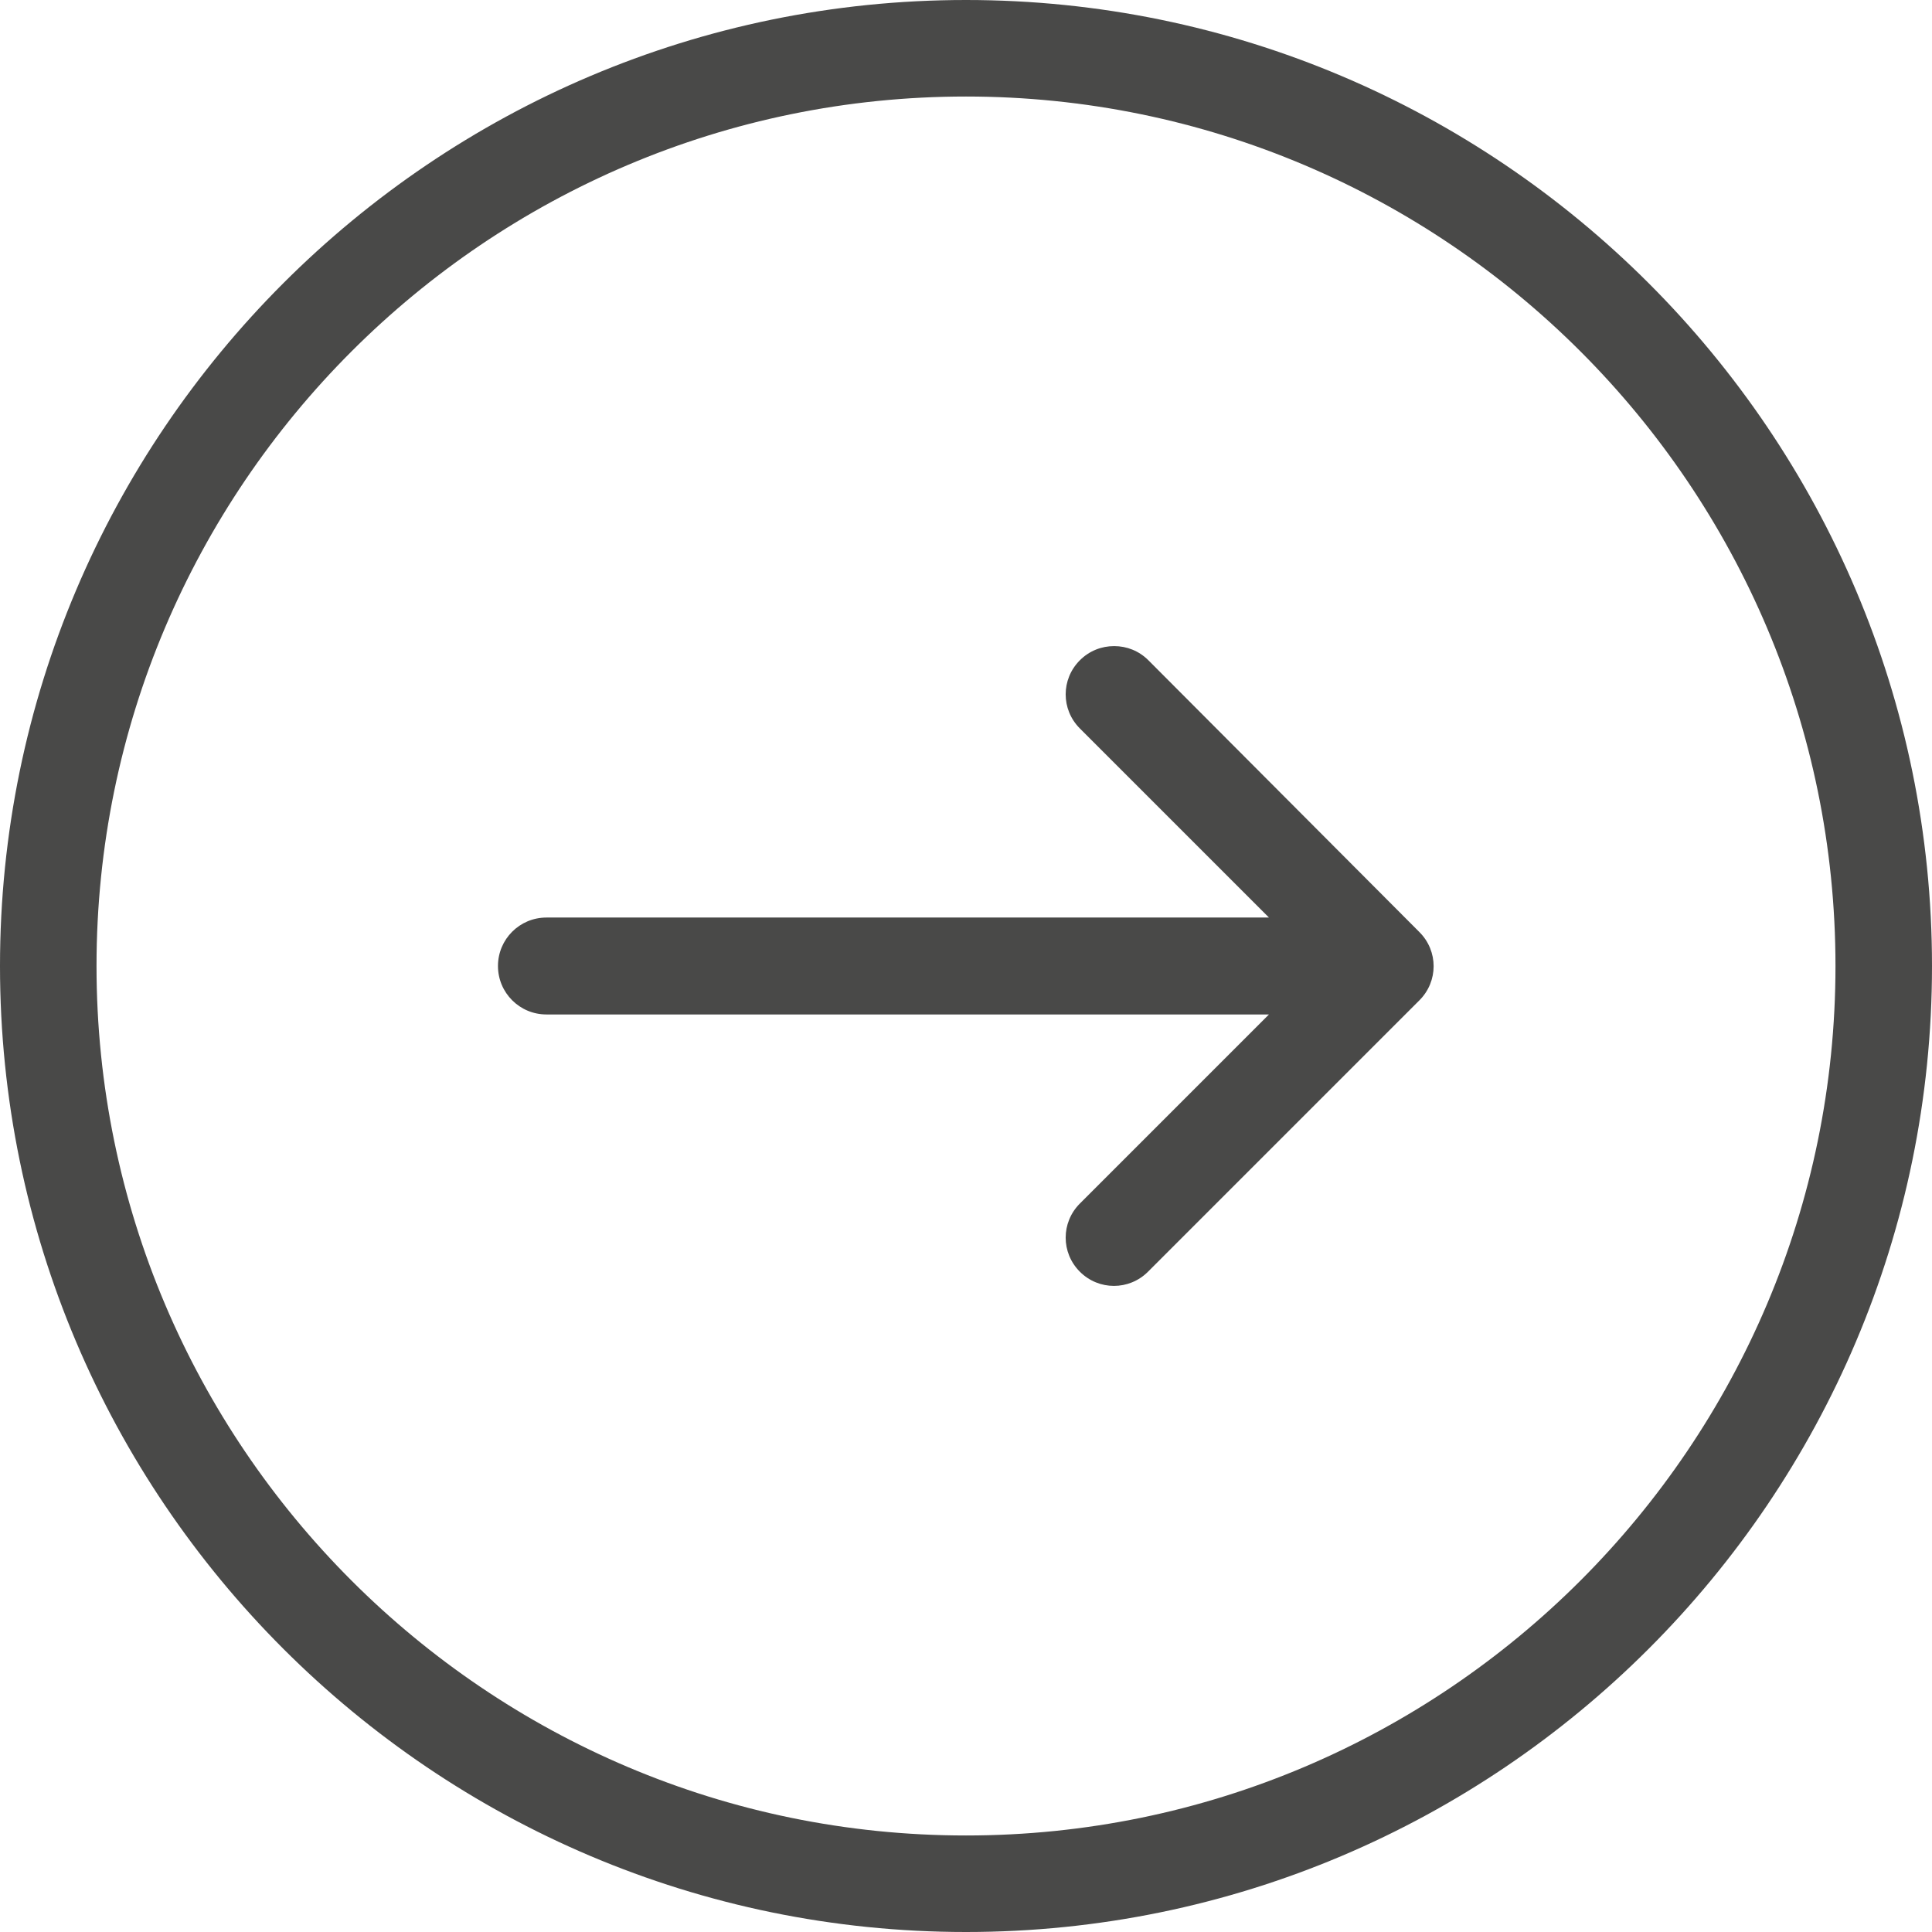
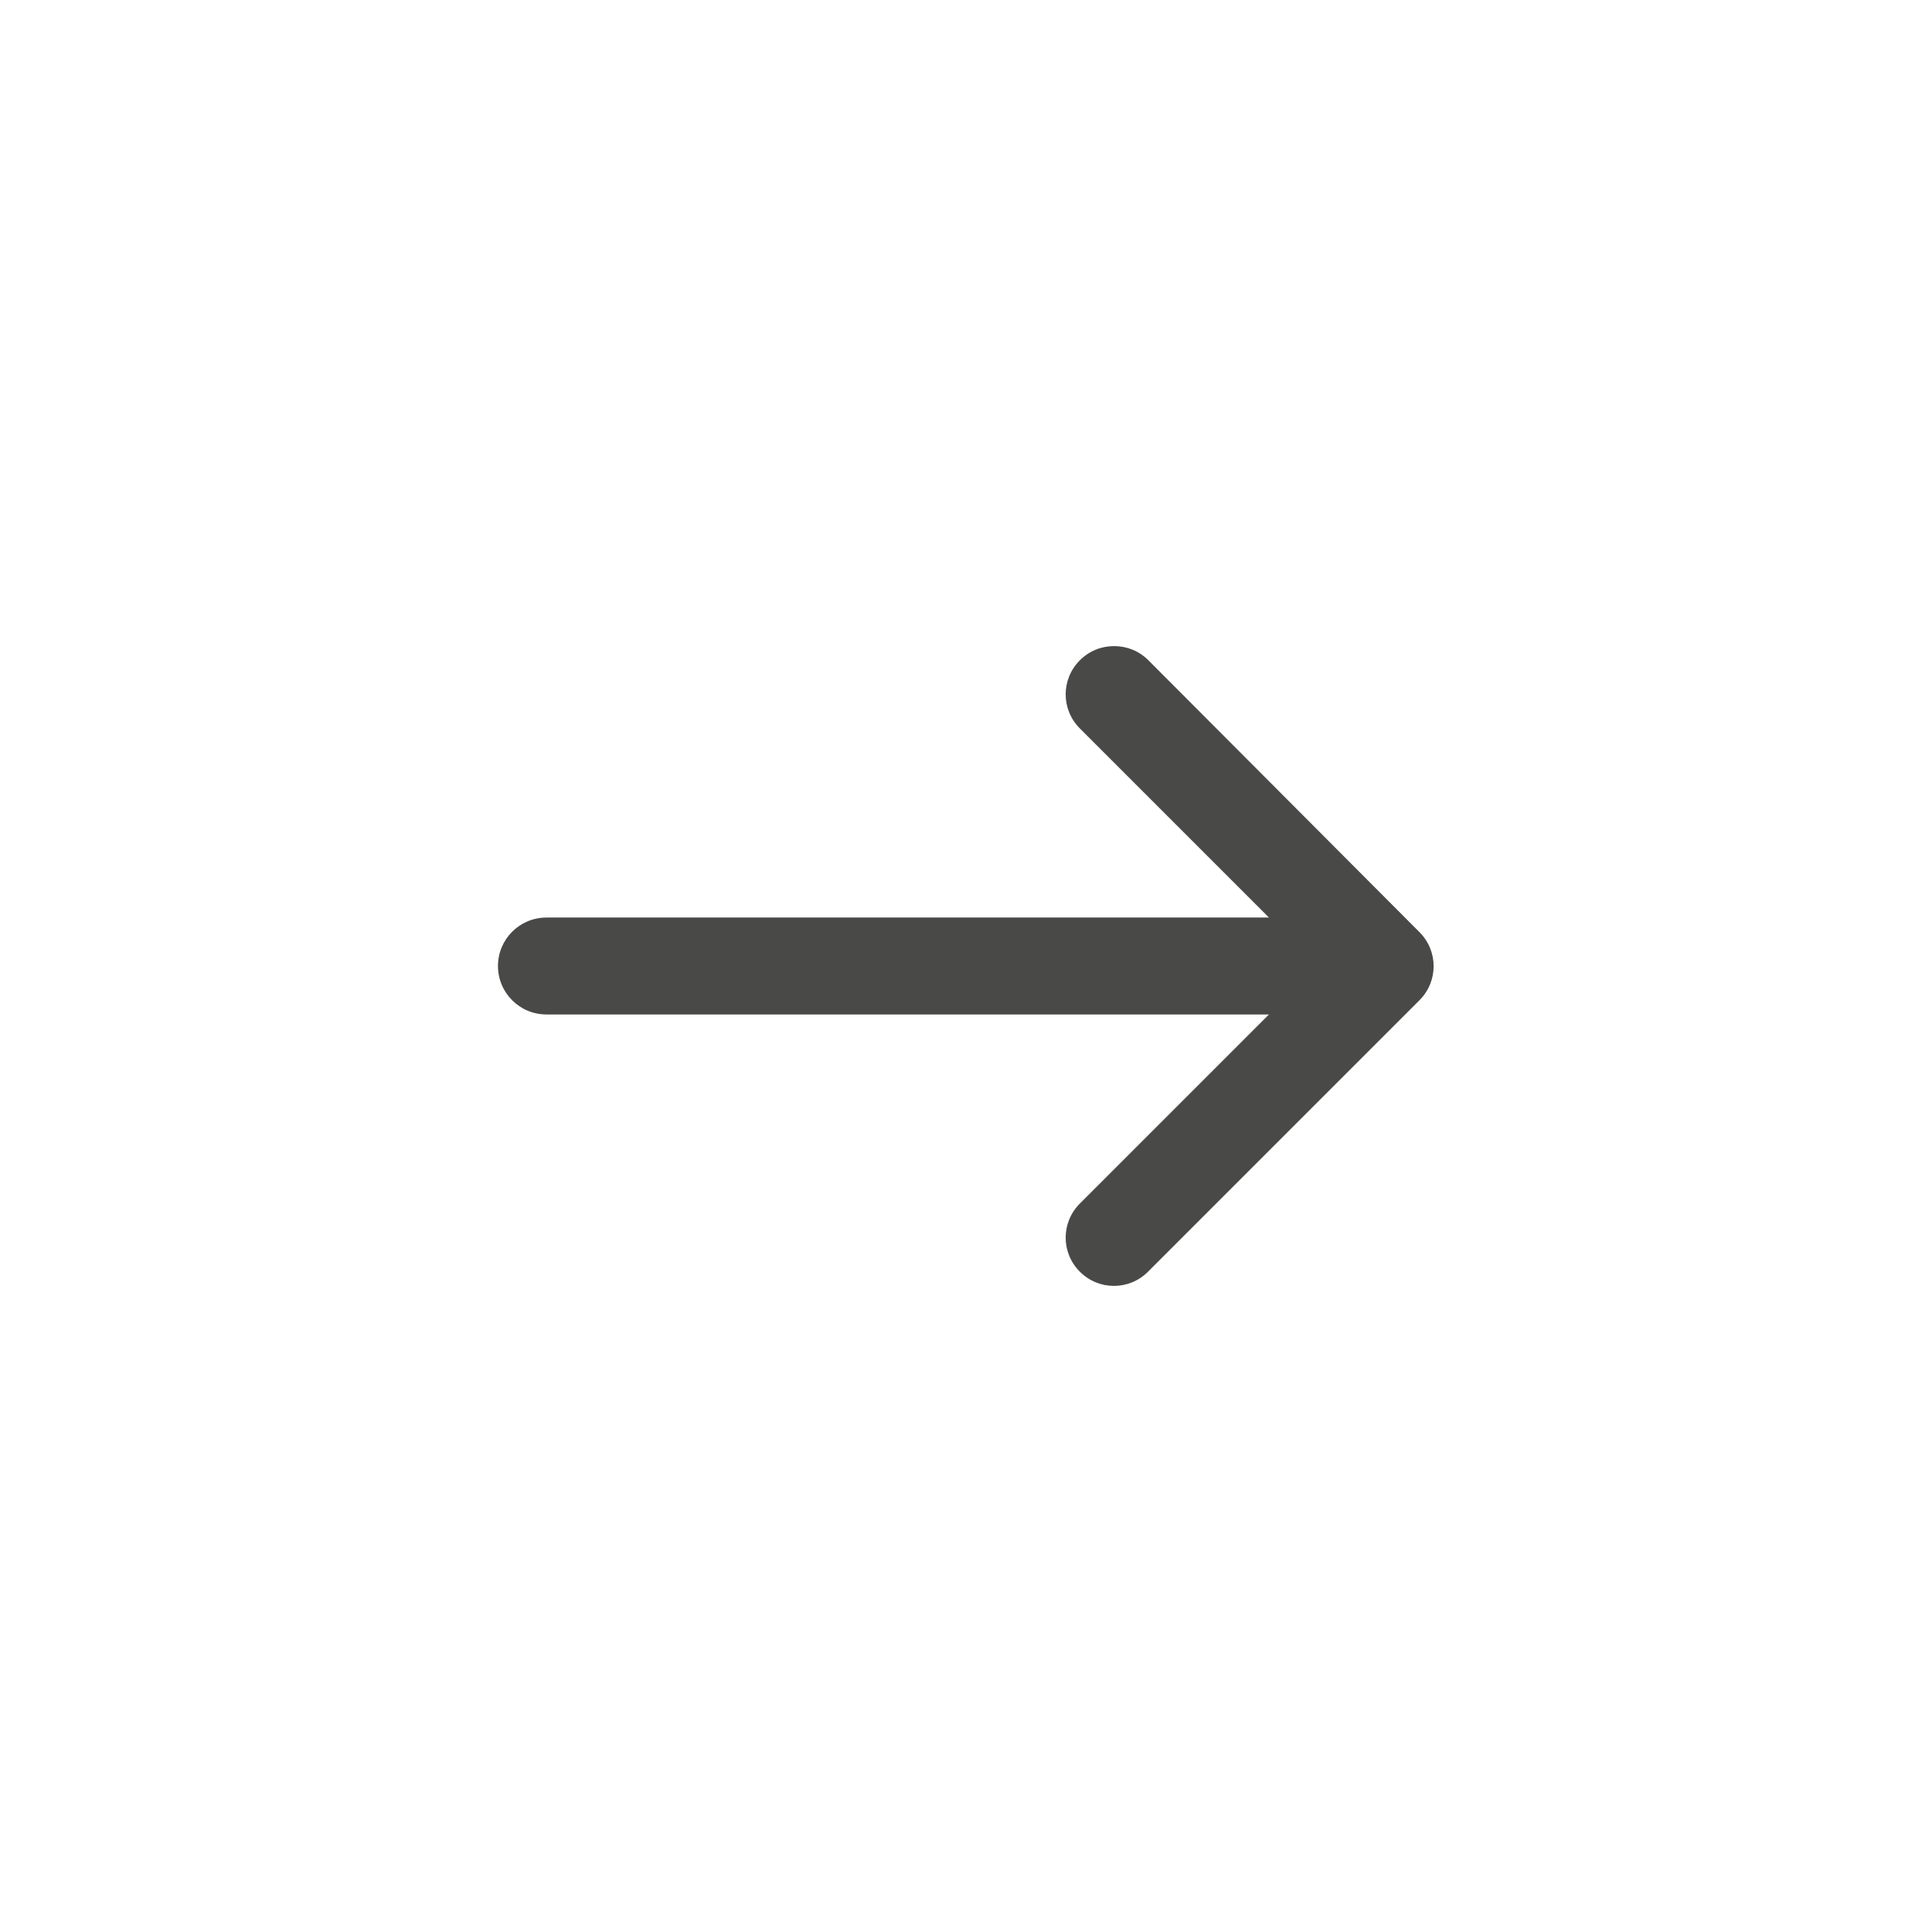
<svg xmlns="http://www.w3.org/2000/svg" version="1.1" id="Capa_1" x="0px" y="0px" viewBox="0 0 490.4 490.4" style="enable-background:new 0 0 490.4 490.4;" xml:space="preserve">
  <style type="text/css">
	.st0{fill:#494948;}
</style>
  <g>
    <g>
-       <path class="st0" d="M245.2,0C110,0,0,110,0,245.2s110,245.2,245.2,245.2s245.2-110,245.2-245.2S380.4,0,245.2,0z M245.2,465.9    c-121.7,0-220.7-99-220.7-220.7s99-220.7,220.7-220.7s220.7,99,220.7,220.7S366.9,465.9,245.2,465.9z" />
      <path class="st0" d="M291.5,167.6c-2.4-2.4-5.5-3.6-8.7-3.6c-3.2,0-6.3,1.2-8.7,3.6c-4.8,4.8-4.8,12.5,0,17.3l48,48H138.7    c-6.8,0-12.3,5.5-12.3,12.3s5.5,12.3,12.3,12.3h183.4l-48,48c-4.8,4.8-4.8,12.5,0,17.3c4.8,4.8,12.5,4.8,17.3,0l68.9-68.9    c4.8-4.8,4.8-12.5,0-17.3L291.5,167.6z" />
    </g>
  </g>
</svg>